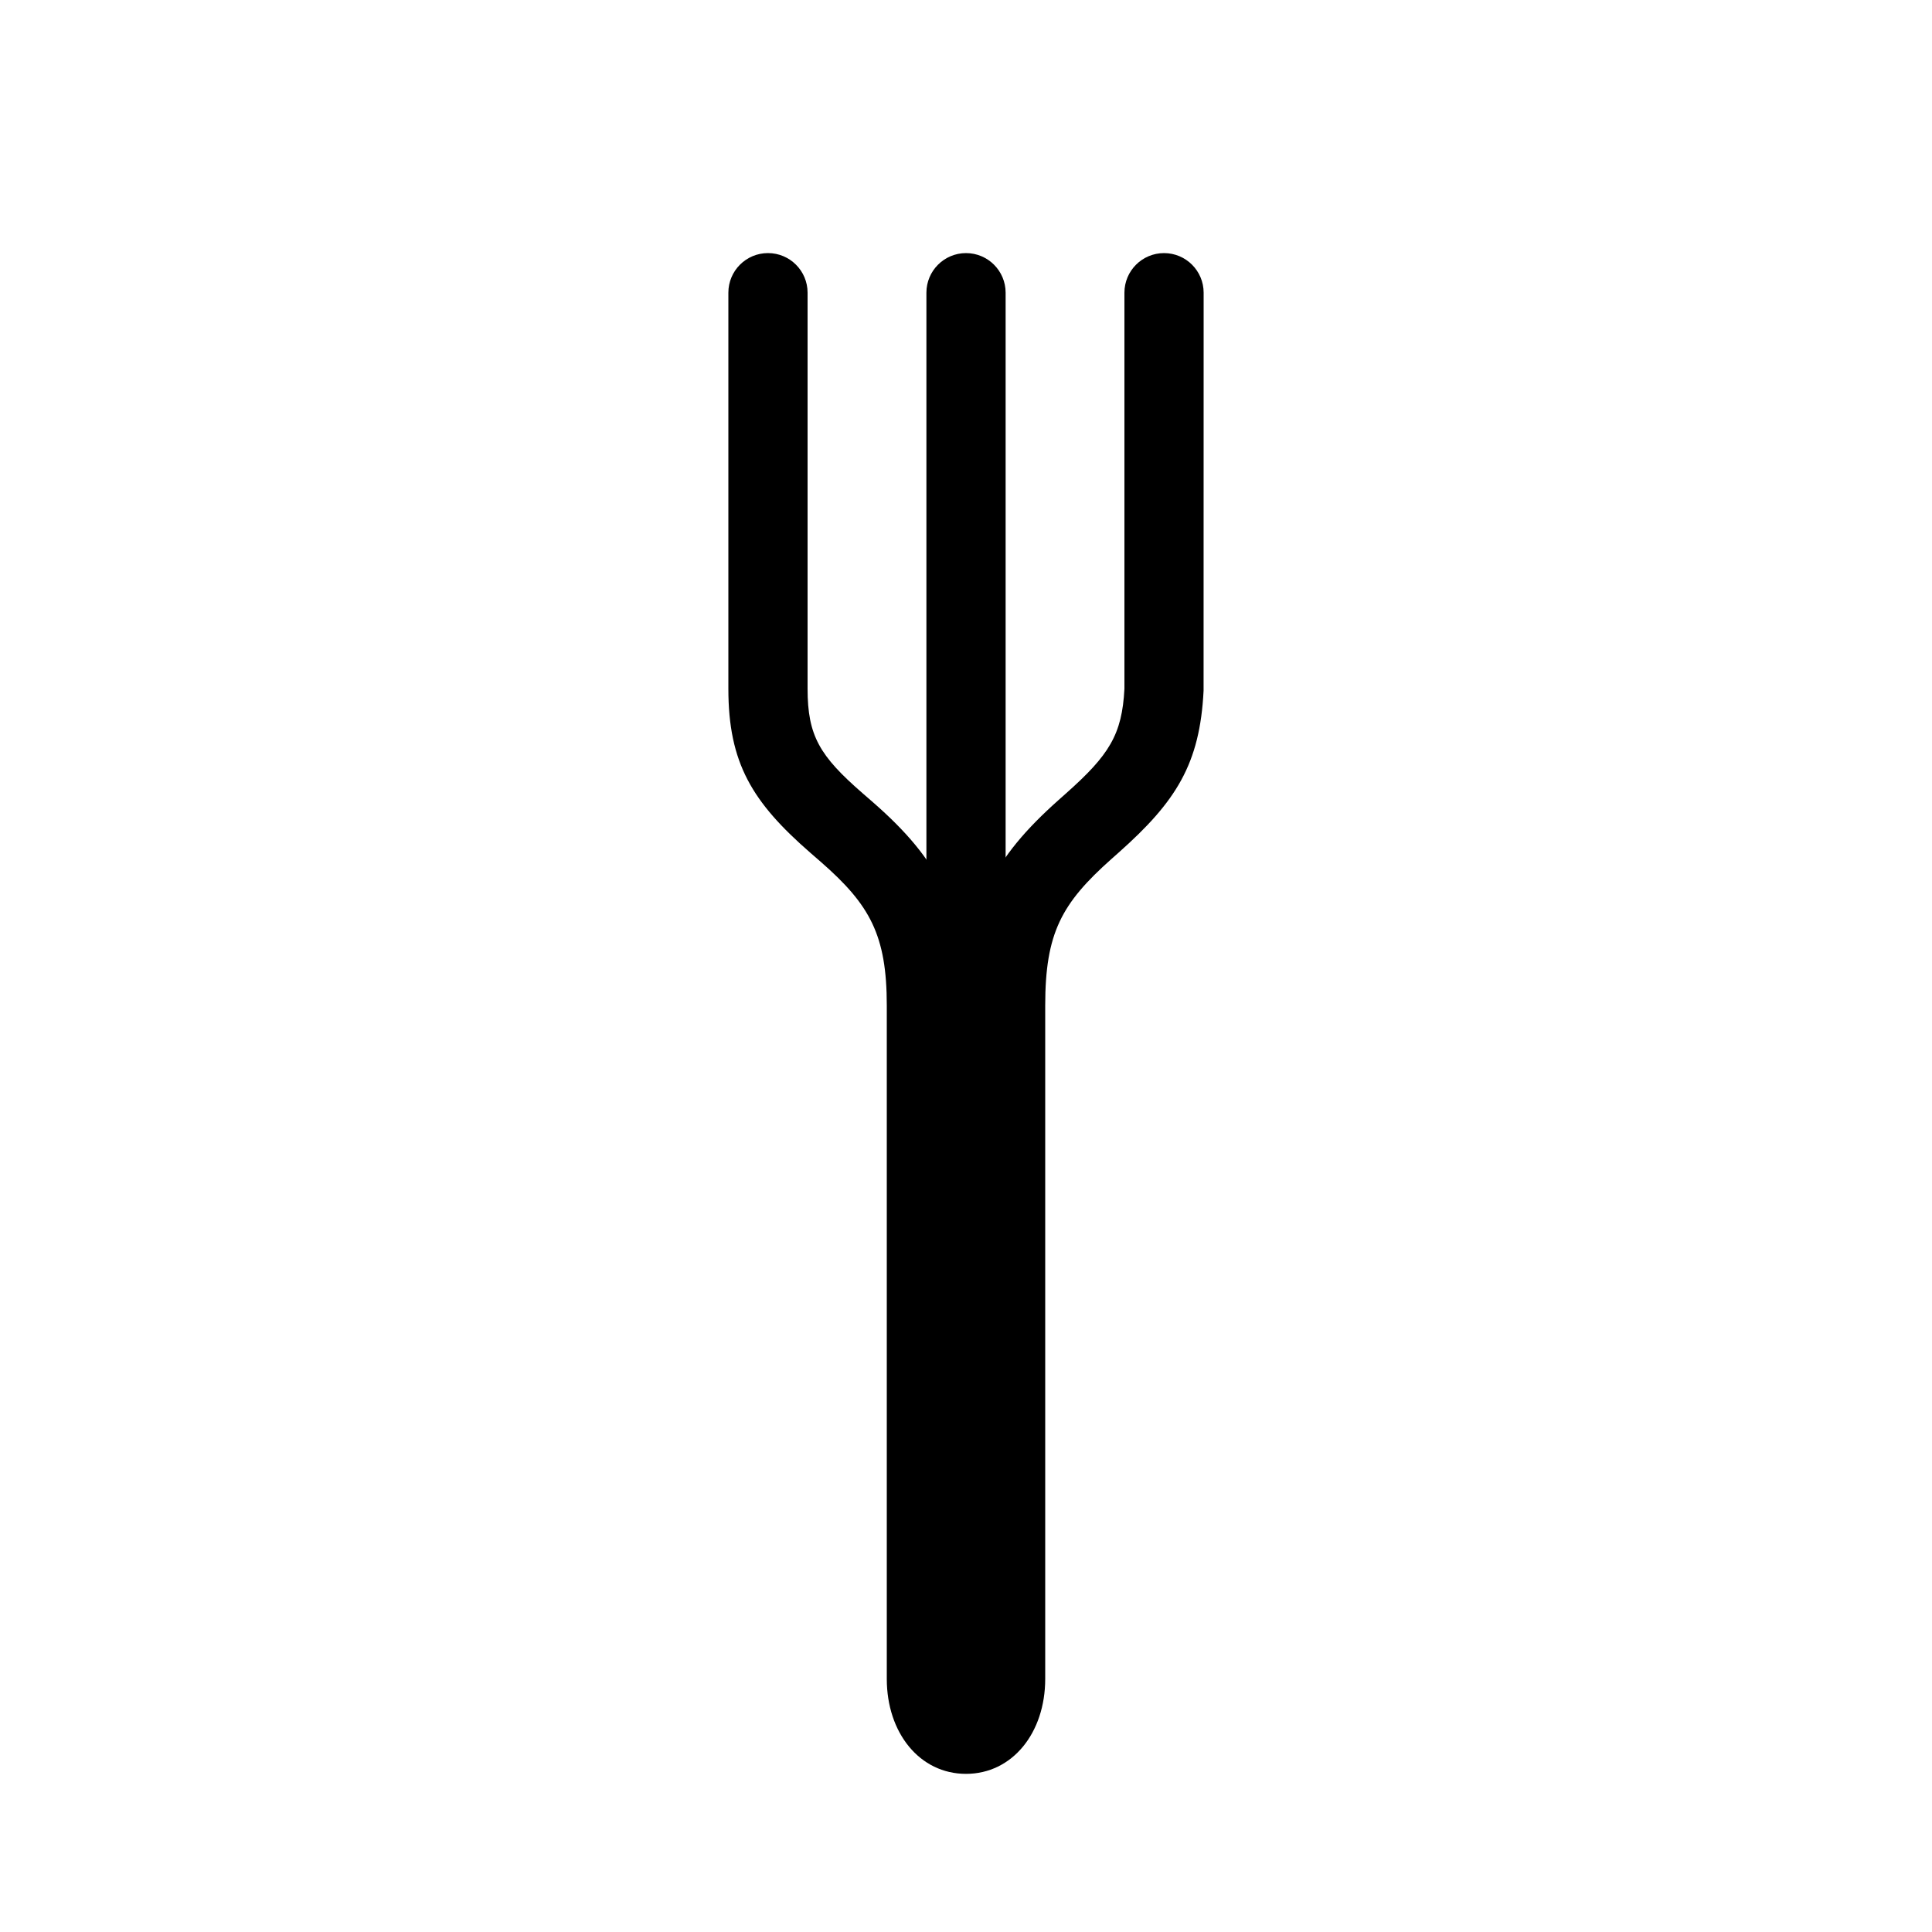
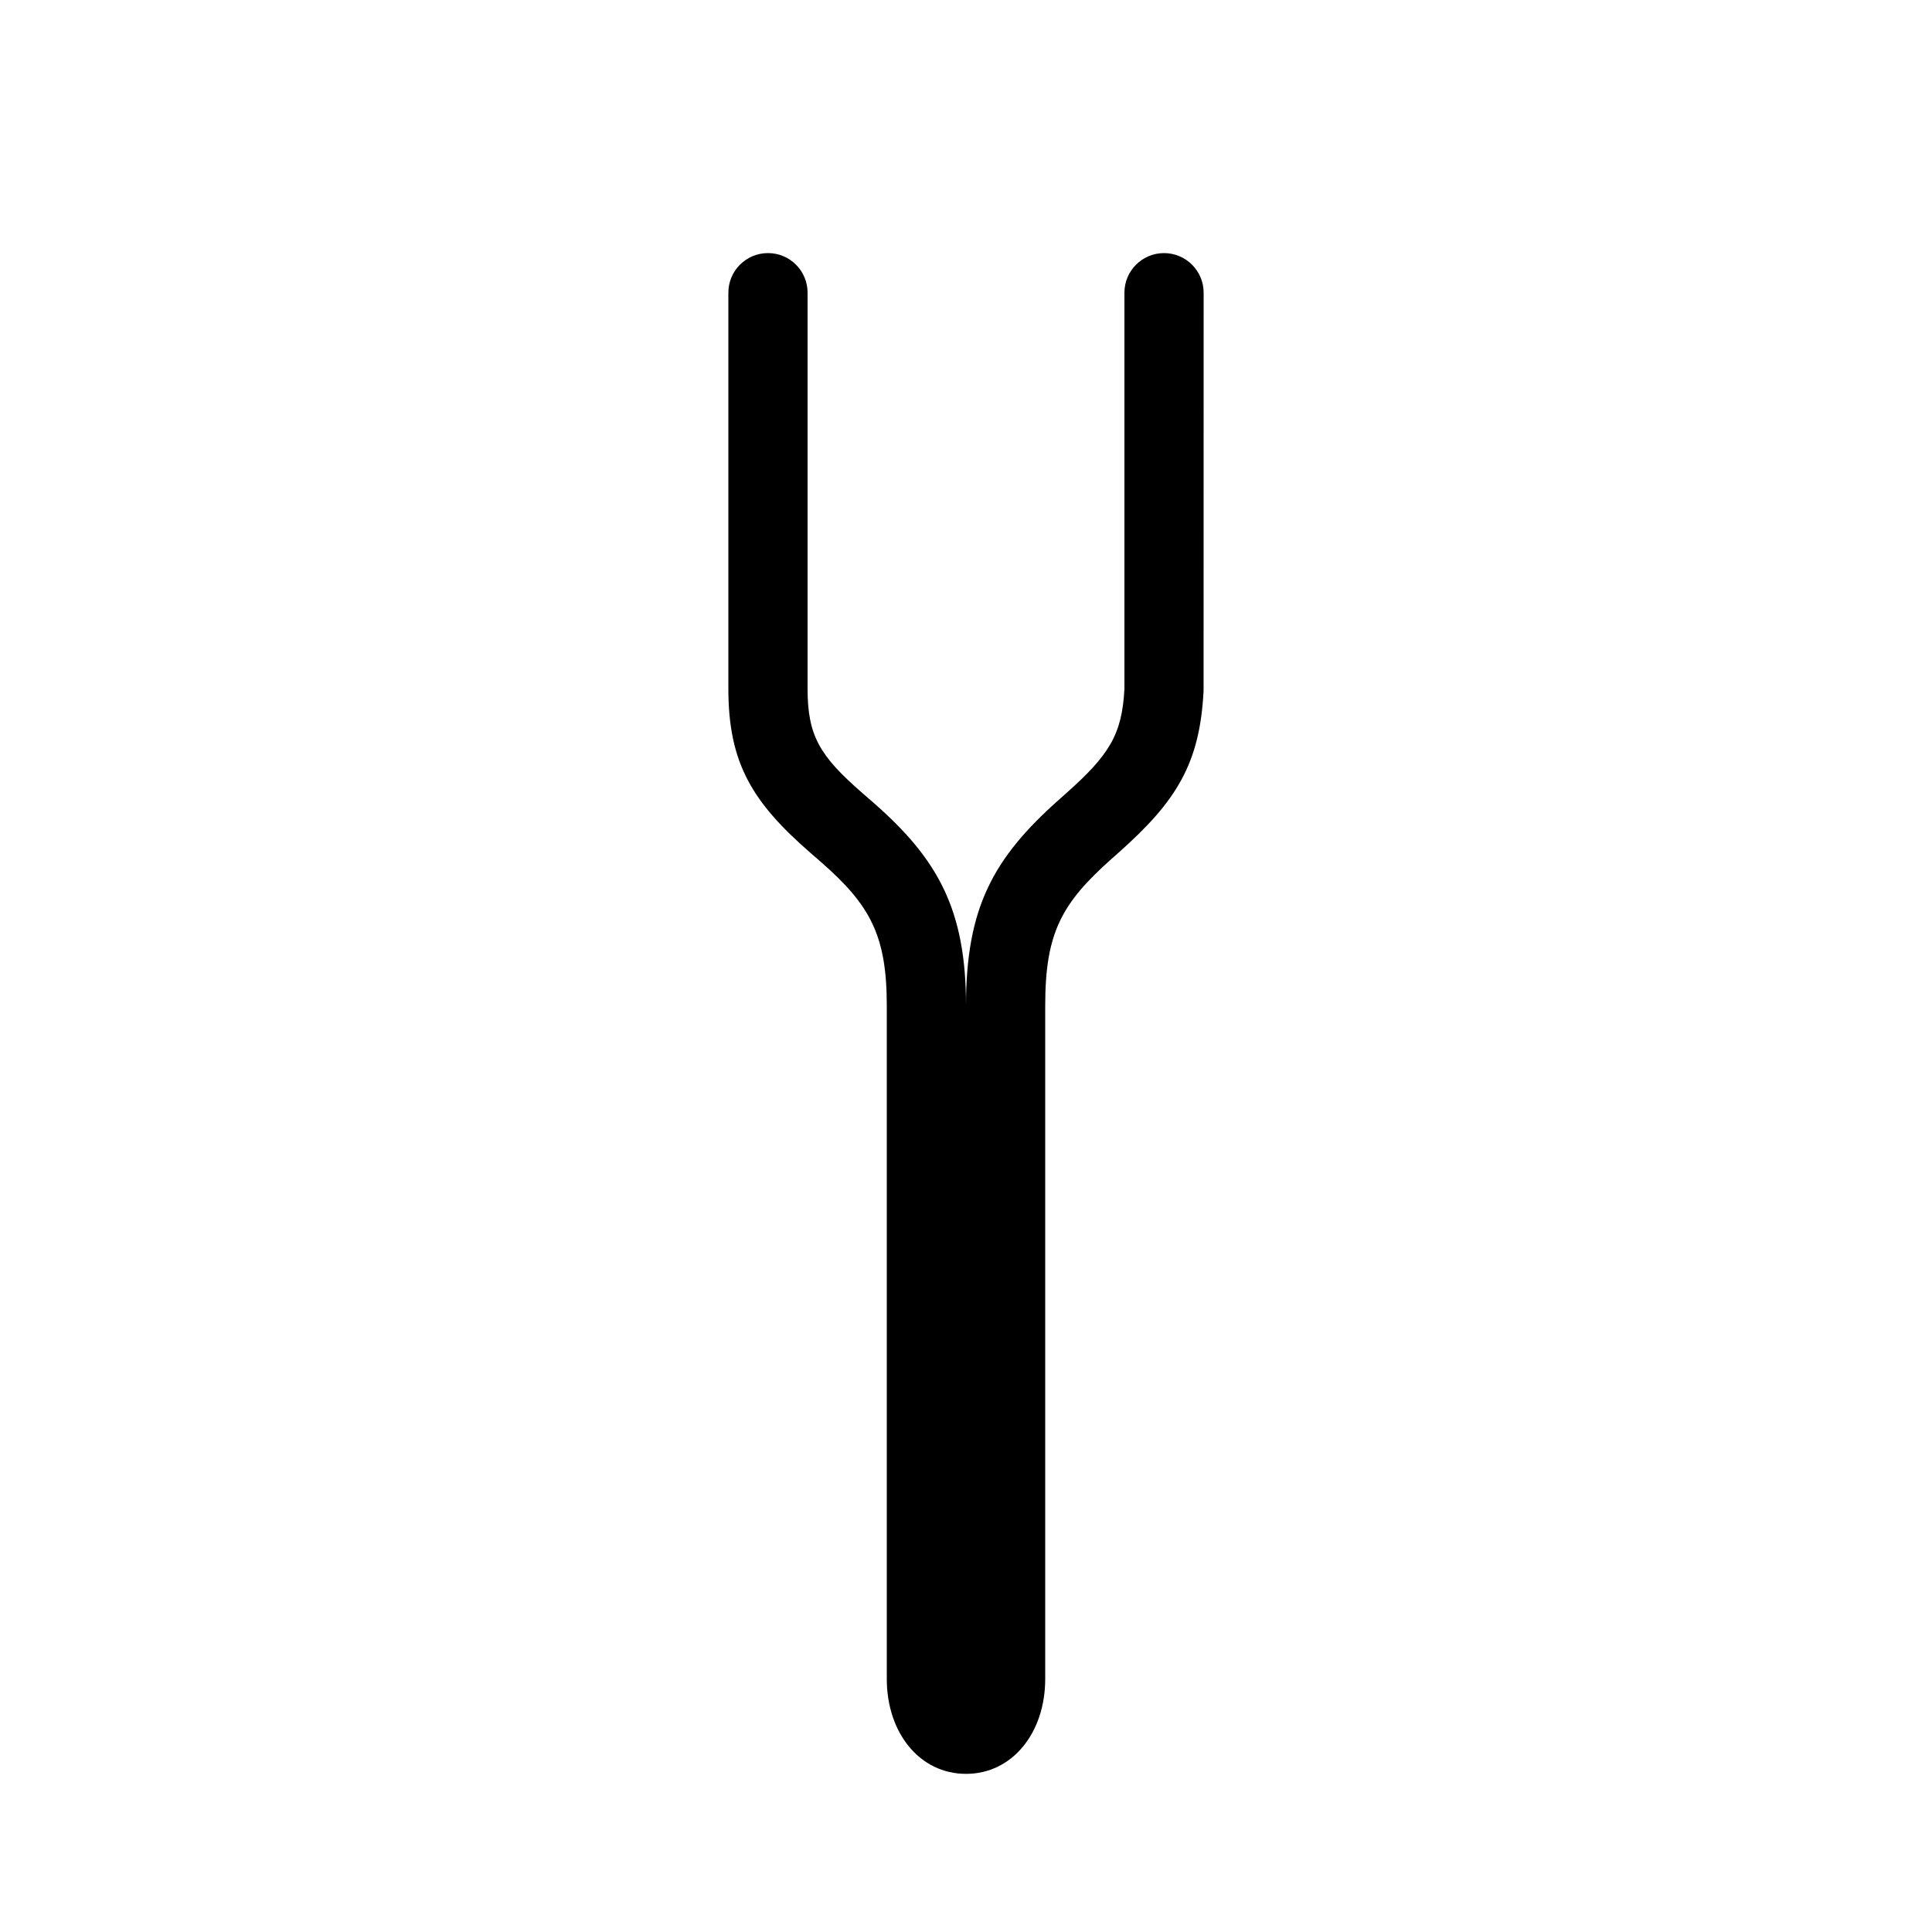
<svg xmlns="http://www.w3.org/2000/svg" fill="#000000" width="800px" height="800px" version="1.1" viewBox="144 144 512 512">
  <g>
    <path d="m400 410.5c0-25.988 7.25-39.09 24.547-54.5 1-0.891 1-0.891 1.969-1.75 11.422-10.152 14.844-15.551 15.469-27.719v-104.96c0-5.797 4.699-10.496 10.496-10.496s10.496 4.699 10.496 10.496c0 61.148 0 61.148-0.016 105.48-0.973 19.406-7.273 29.355-22.5 42.887-0.988 0.875-0.988 0.875-1.949 1.73-13.195 11.754-17.52 19.574-17.52 38.828v178.43c0 14.32-8.73 25.164-20.992 25.164-12.266 0-20.992-10.844-20.992-25.164v-178.43c0-18.691-4.473-26.703-17.41-38.023-1.395-1.215-1.395-1.215-2.836-2.465-15.414-13.426-21.738-23.758-21.738-43.48v-104.96c0-5.797 4.699-10.496 10.496-10.496s10.496 4.699 10.496 10.496v104.96c0 12.512 3.25 17.82 14.531 27.648 1.406 1.219 1.406 1.219 2.875 2.5 17.121 14.98 24.578 28.34 24.578 53.82v82.223z" />
-     <path d="m410.5 410.5c0 5.797-4.699 10.496-10.496 10.496s-10.496-4.699-10.496-10.496v-188.93c0-5.797 4.699-10.496 10.496-10.496s10.496 4.699 10.496 10.496z" />
  </g>
</svg>